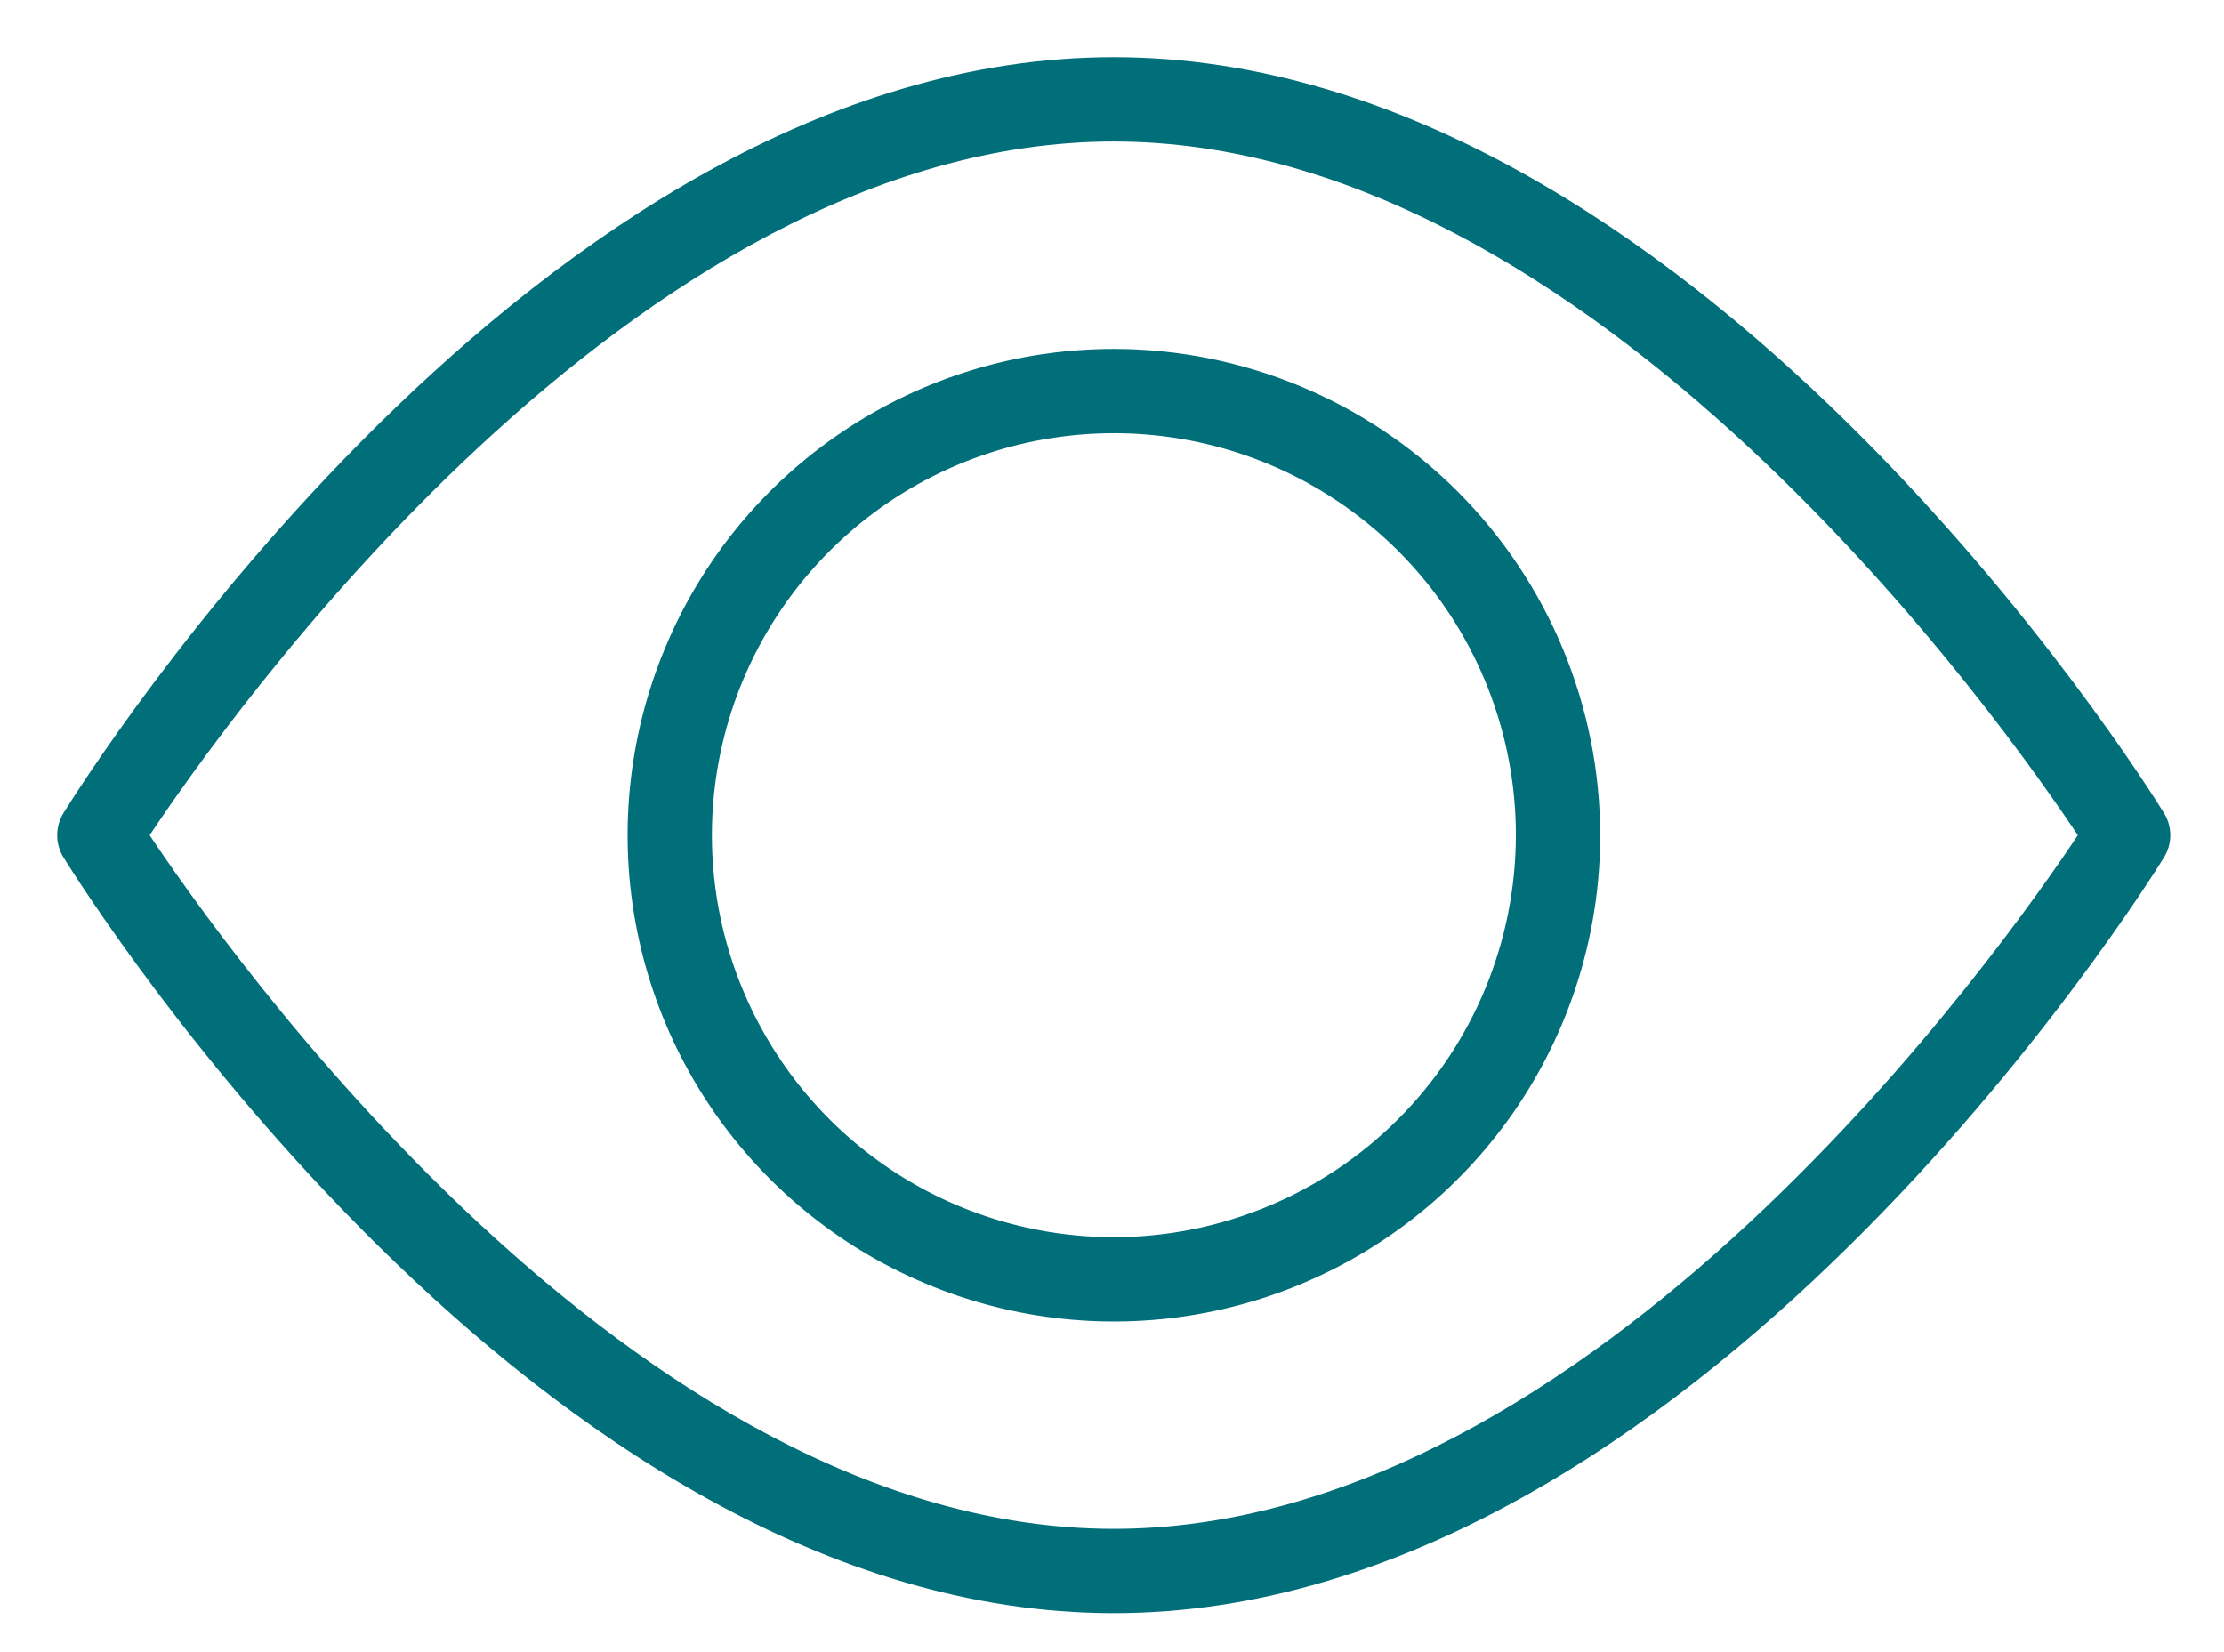
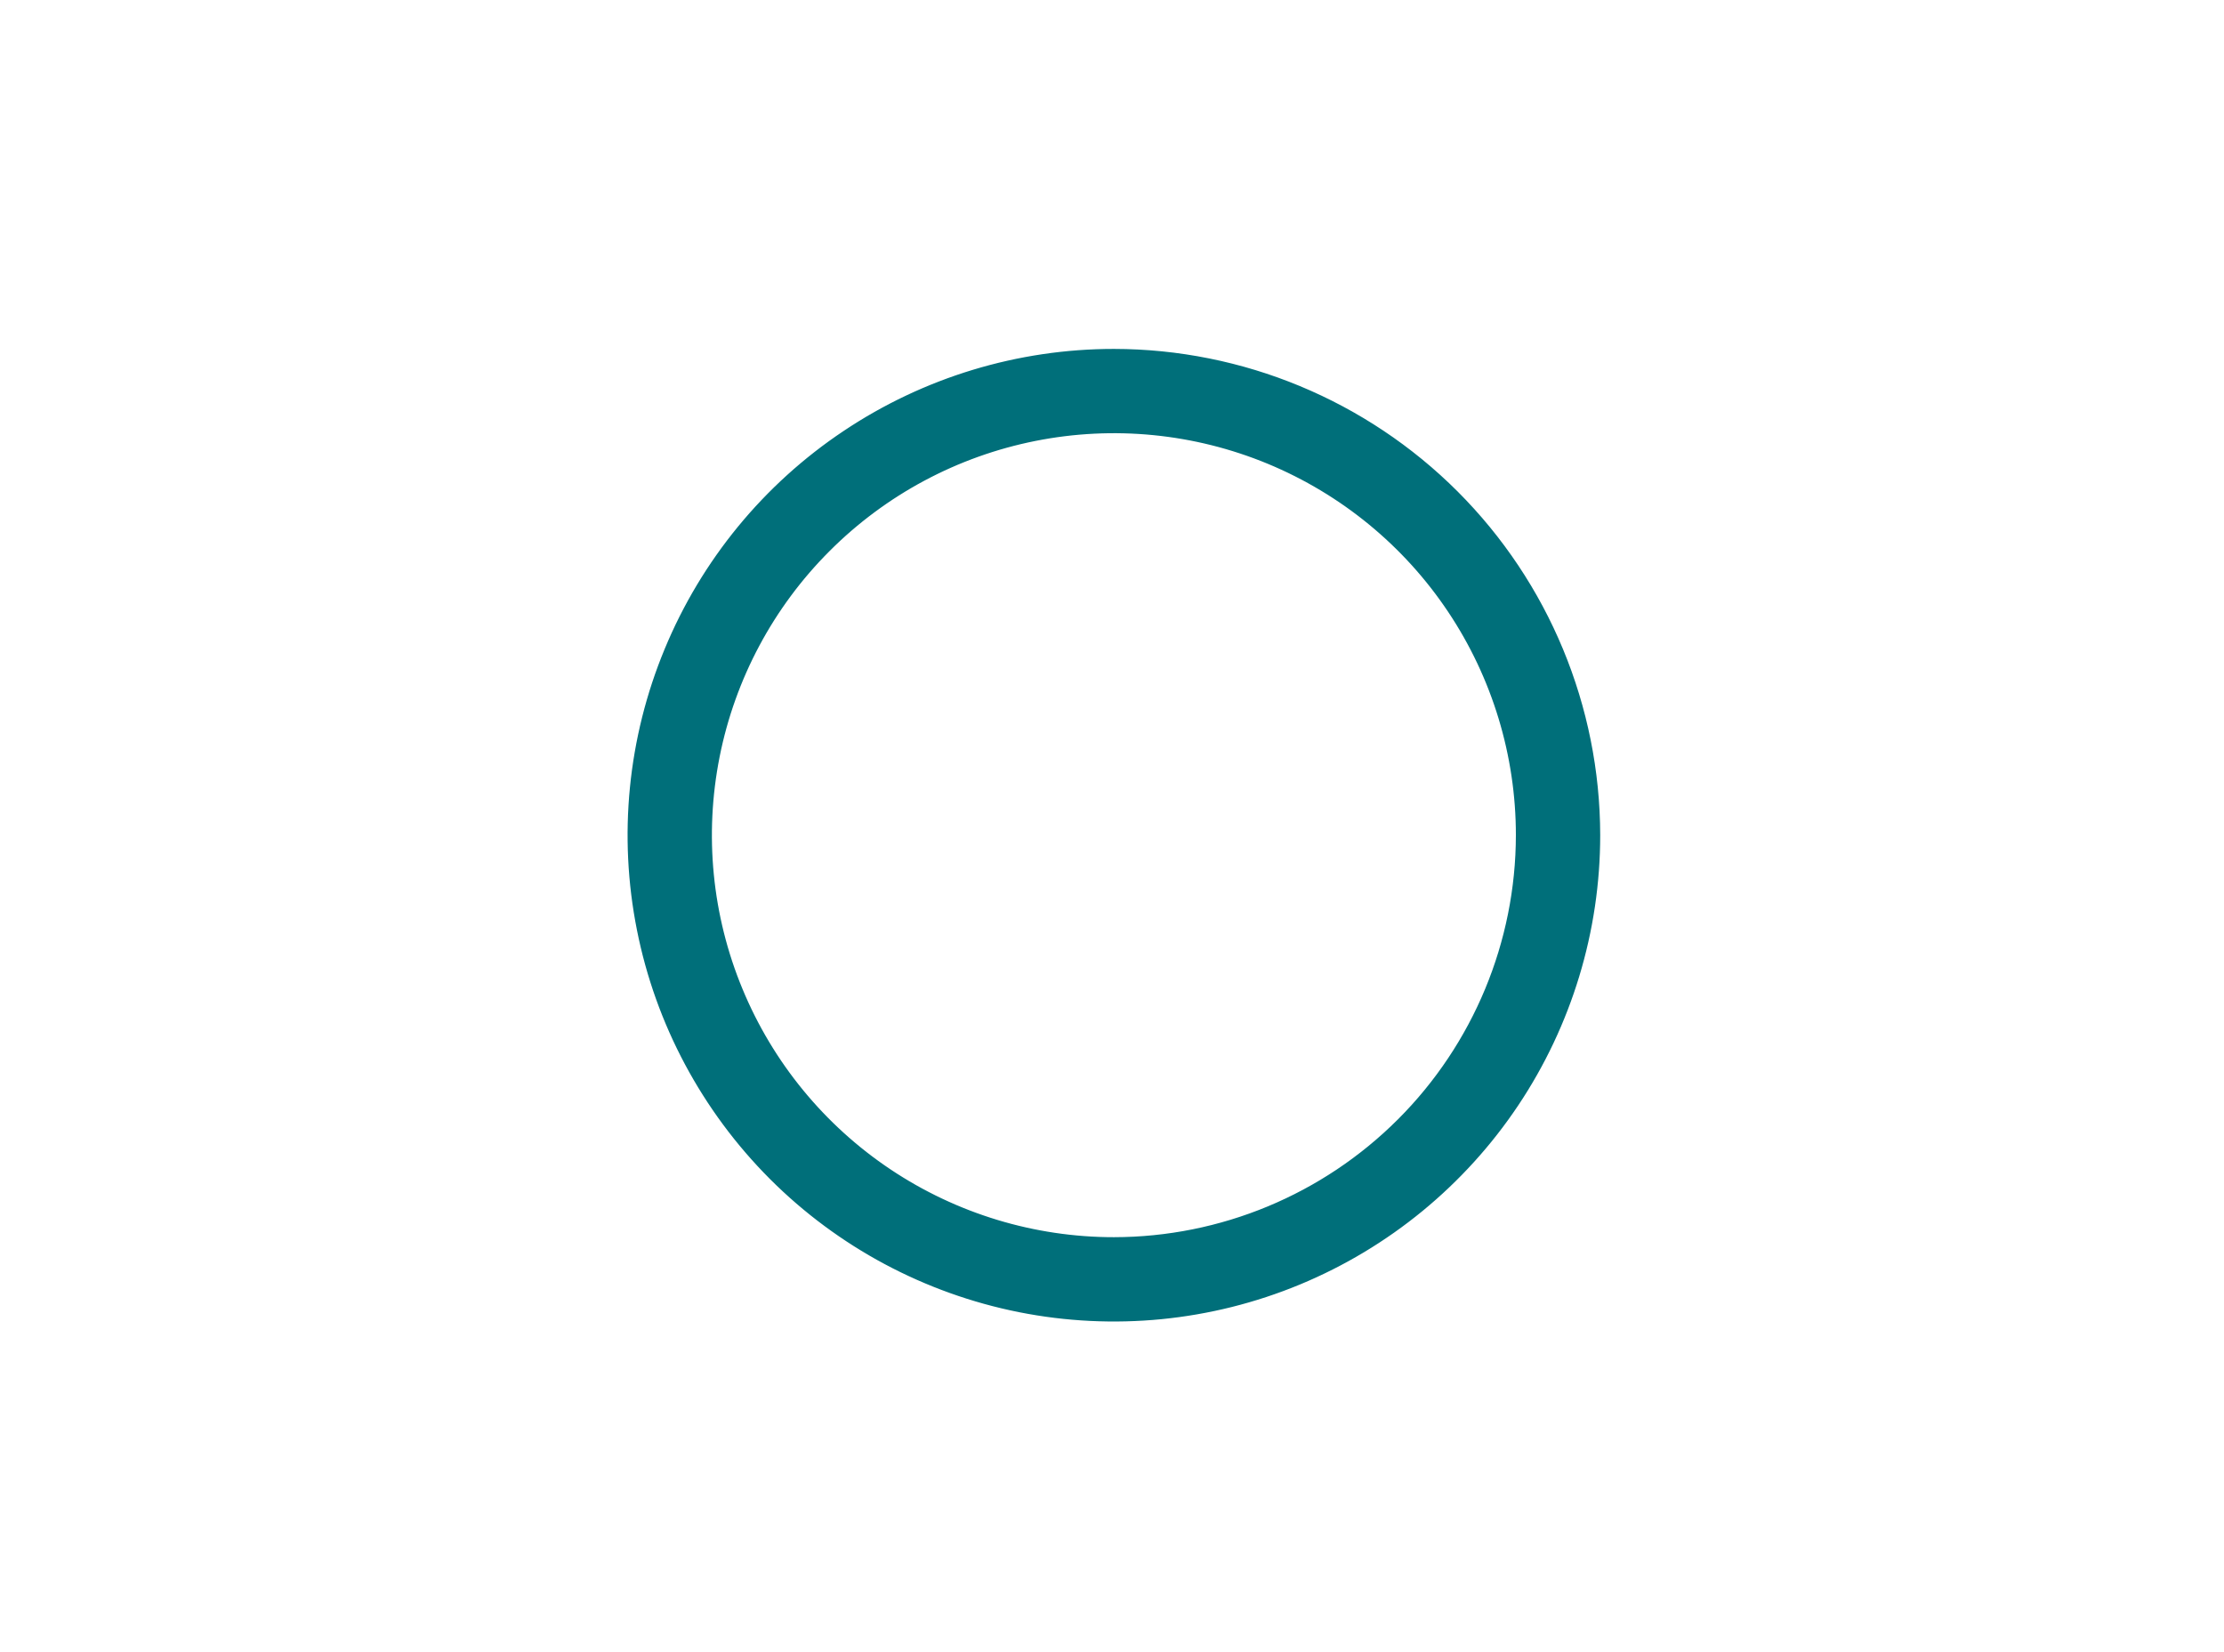
<svg xmlns="http://www.w3.org/2000/svg" width="35" height="26" viewBox="0 0 35 26" fill="none">
  <path d="M17.53 5.591C16.036 5.591 14.576 6.034 13.334 6.864C12.091 7.693 11.123 8.873 10.552 10.253C9.98 11.633 9.83 13.152 10.122 14.617C10.413 16.082 11.133 17.428 12.189 18.485C13.245 19.541 14.591 20.26 16.056 20.552C17.521 20.843 19.04 20.694 20.42 20.122C21.8 19.55 22.98 18.582 23.81 17.34C24.64 16.098 25.083 14.637 25.083 13.143C25.08 11.141 24.284 9.221 22.868 7.805C21.452 6.39 19.532 5.593 17.53 5.591ZM17.53 19.57C16.259 19.57 15.017 19.193 13.96 18.487C12.903 17.781 12.079 16.777 11.593 15.603C11.106 14.429 10.979 13.137 11.227 11.89C11.475 10.643 12.087 9.498 12.986 8.6C13.884 7.701 15.029 7.089 16.276 6.841C17.522 6.593 18.814 6.72 19.989 7.206C21.163 7.693 22.167 8.516 22.873 9.573C23.579 10.63 23.956 11.873 23.956 13.143C23.954 14.847 23.276 16.481 22.072 17.685C20.867 18.89 19.234 19.568 17.53 19.57Z" fill="#006F7A" stroke="#006F7A" stroke-width="0.2" />
-   <path d="M17.527 1C8.5 1 1.383 12.364 1.084 12.848C1.029 12.937 1 13.039 1 13.144C1 13.248 1.029 13.351 1.084 13.44C1.383 13.923 8.5 25.287 17.527 25.287C26.555 25.287 33.672 13.923 33.971 13.44C34.026 13.351 34.055 13.248 34.055 13.144C34.055 13.039 34.026 12.937 33.971 12.848C33.672 12.364 26.555 1 17.527 1ZM17.527 24.16C9.902 24.16 3.417 14.928 2.235 13.144C3.416 11.358 9.897 2.127 17.527 2.127C25.152 2.127 31.638 11.359 32.82 13.144C31.639 14.929 25.158 24.16 17.527 24.16Z" fill="#006F7A" stroke="#006F7A" stroke-width="0.2" />
</svg>